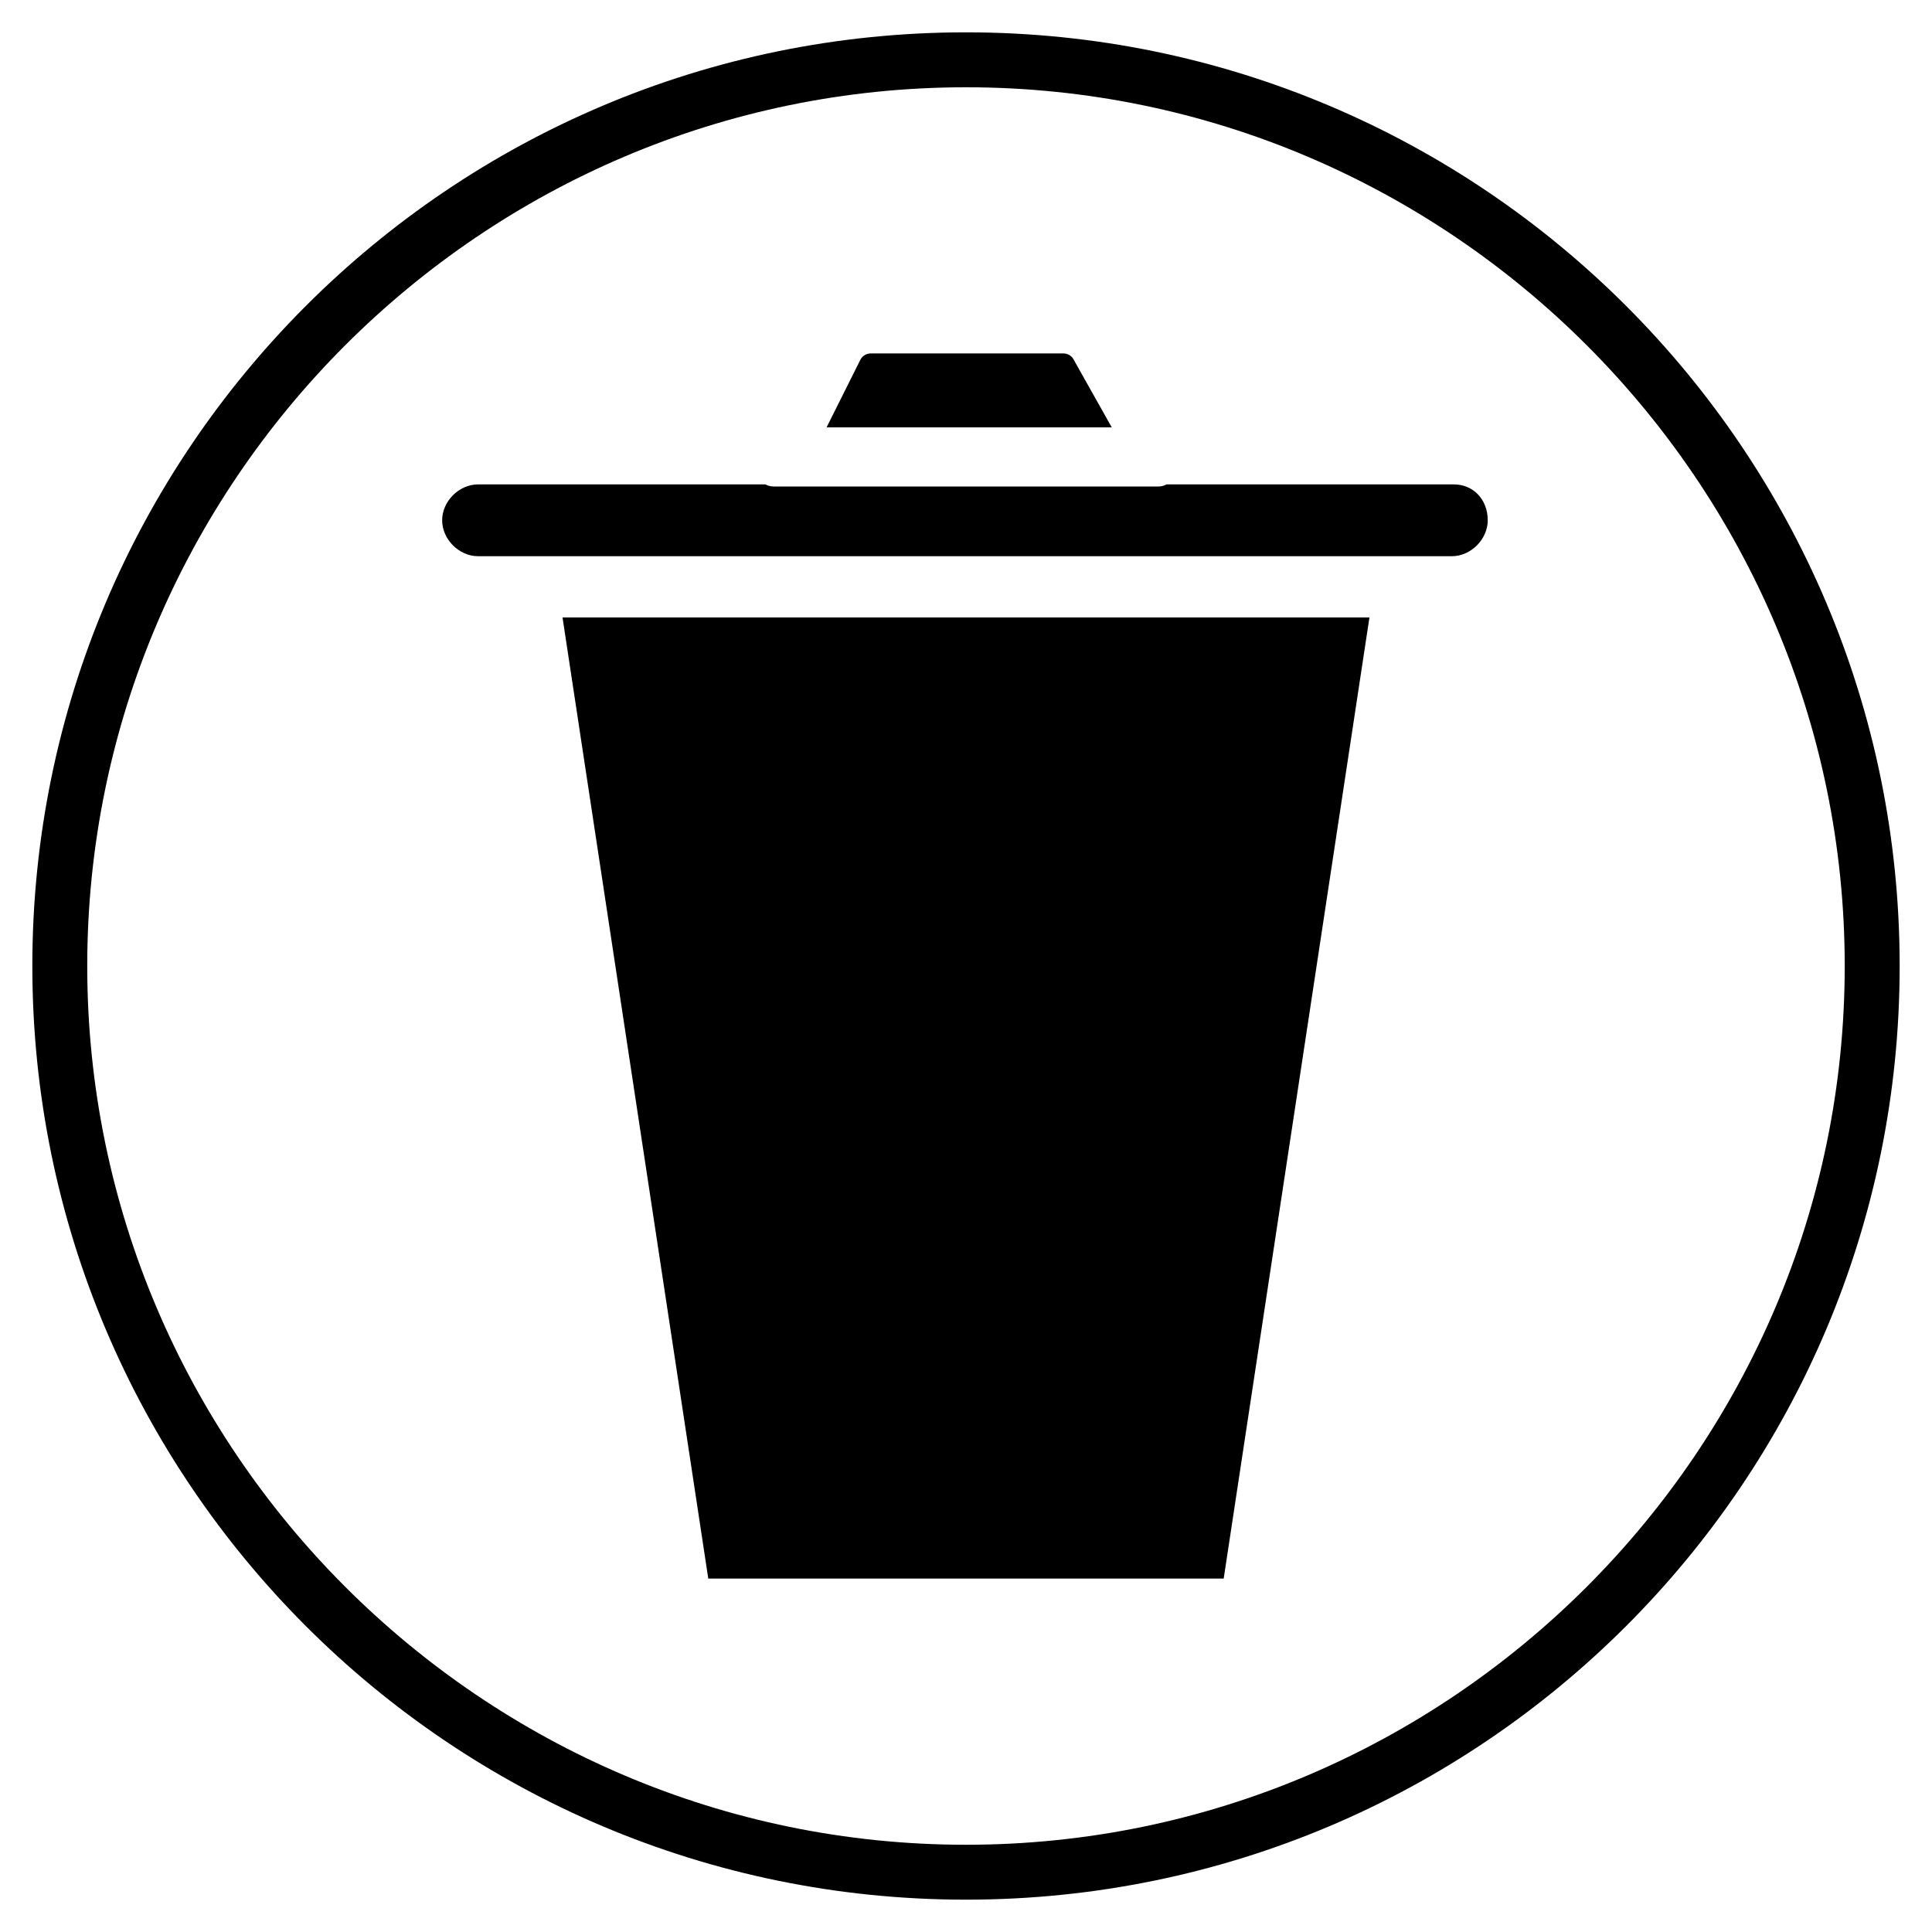
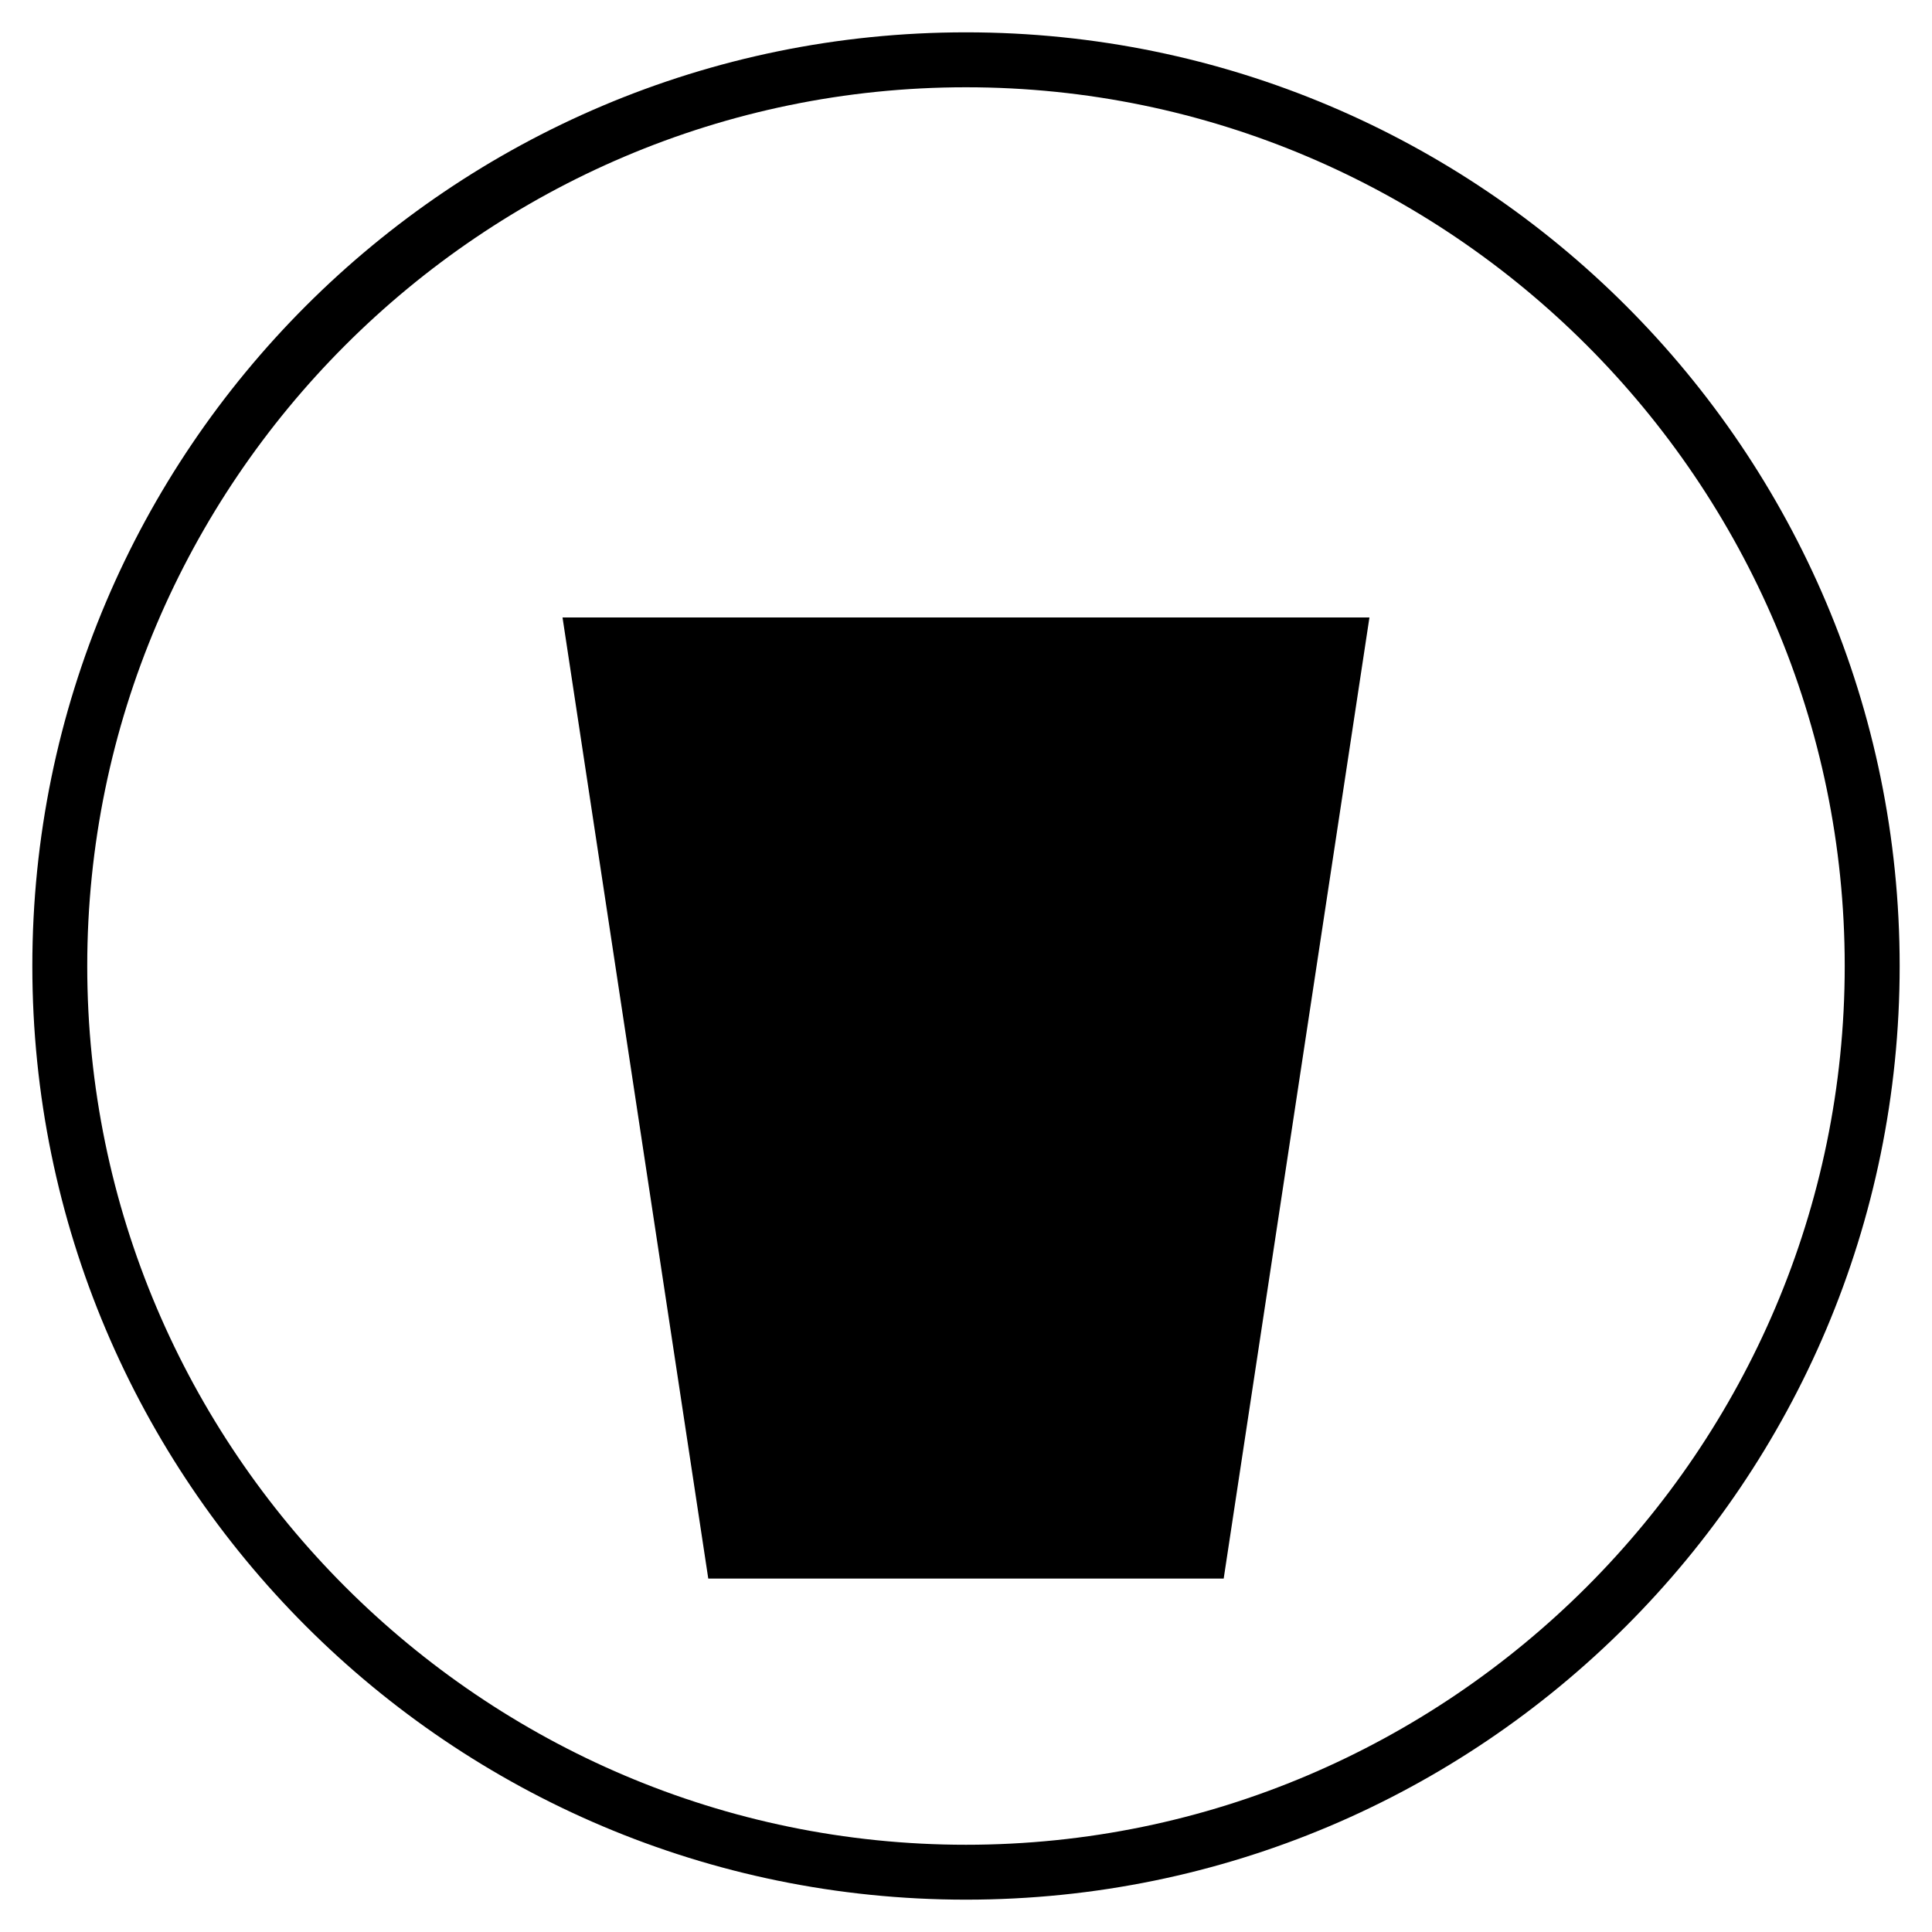
<svg xmlns="http://www.w3.org/2000/svg" fill="#000000" width="800px" height="800px" version="1.1" viewBox="144 144 512 512">
  <g>
    <path d="m331.7 562.34h136.59l38.625-254.7h-213.84z" />
-     <path d="m428.55 239.34c-0.559-1.121-1.68-1.68-2.797-1.68h-50.941c-1.121 0-2.238 0.559-2.801 1.68l-8.957 17.914h75.57z" />
-     <path d="m529.31 272.37h-76.129c-1.121 0.559-1.68 0.559-2.801 0.559h-100.76c-1.121 0-1.68 0-2.801-0.559h-76.129c-5.039 0-9.516 4.477-9.516 9.516 0 5.039 4.477 9.516 9.516 9.516h258.06c5.039 0 9.516-4.477 9.516-9.516 0-5.598-3.918-9.516-8.957-9.516z" />
    <path d="m400 647.43c-136.59 0-247.43-110.84-247.43-247.43 0-136.59 110.84-247.43 247.43-247.43 136.59 0 247.43 110.84 247.43 247.43 0 136.59-110.84 247.43-247.43 247.43zm0-480.3c-128.19 0-232.88 104.68-232.88 232.88s104.68 232.87 232.88 232.87 232.87-104.68 232.87-232.87-104.68-232.88-232.87-232.88z" />
  </g>
</svg>